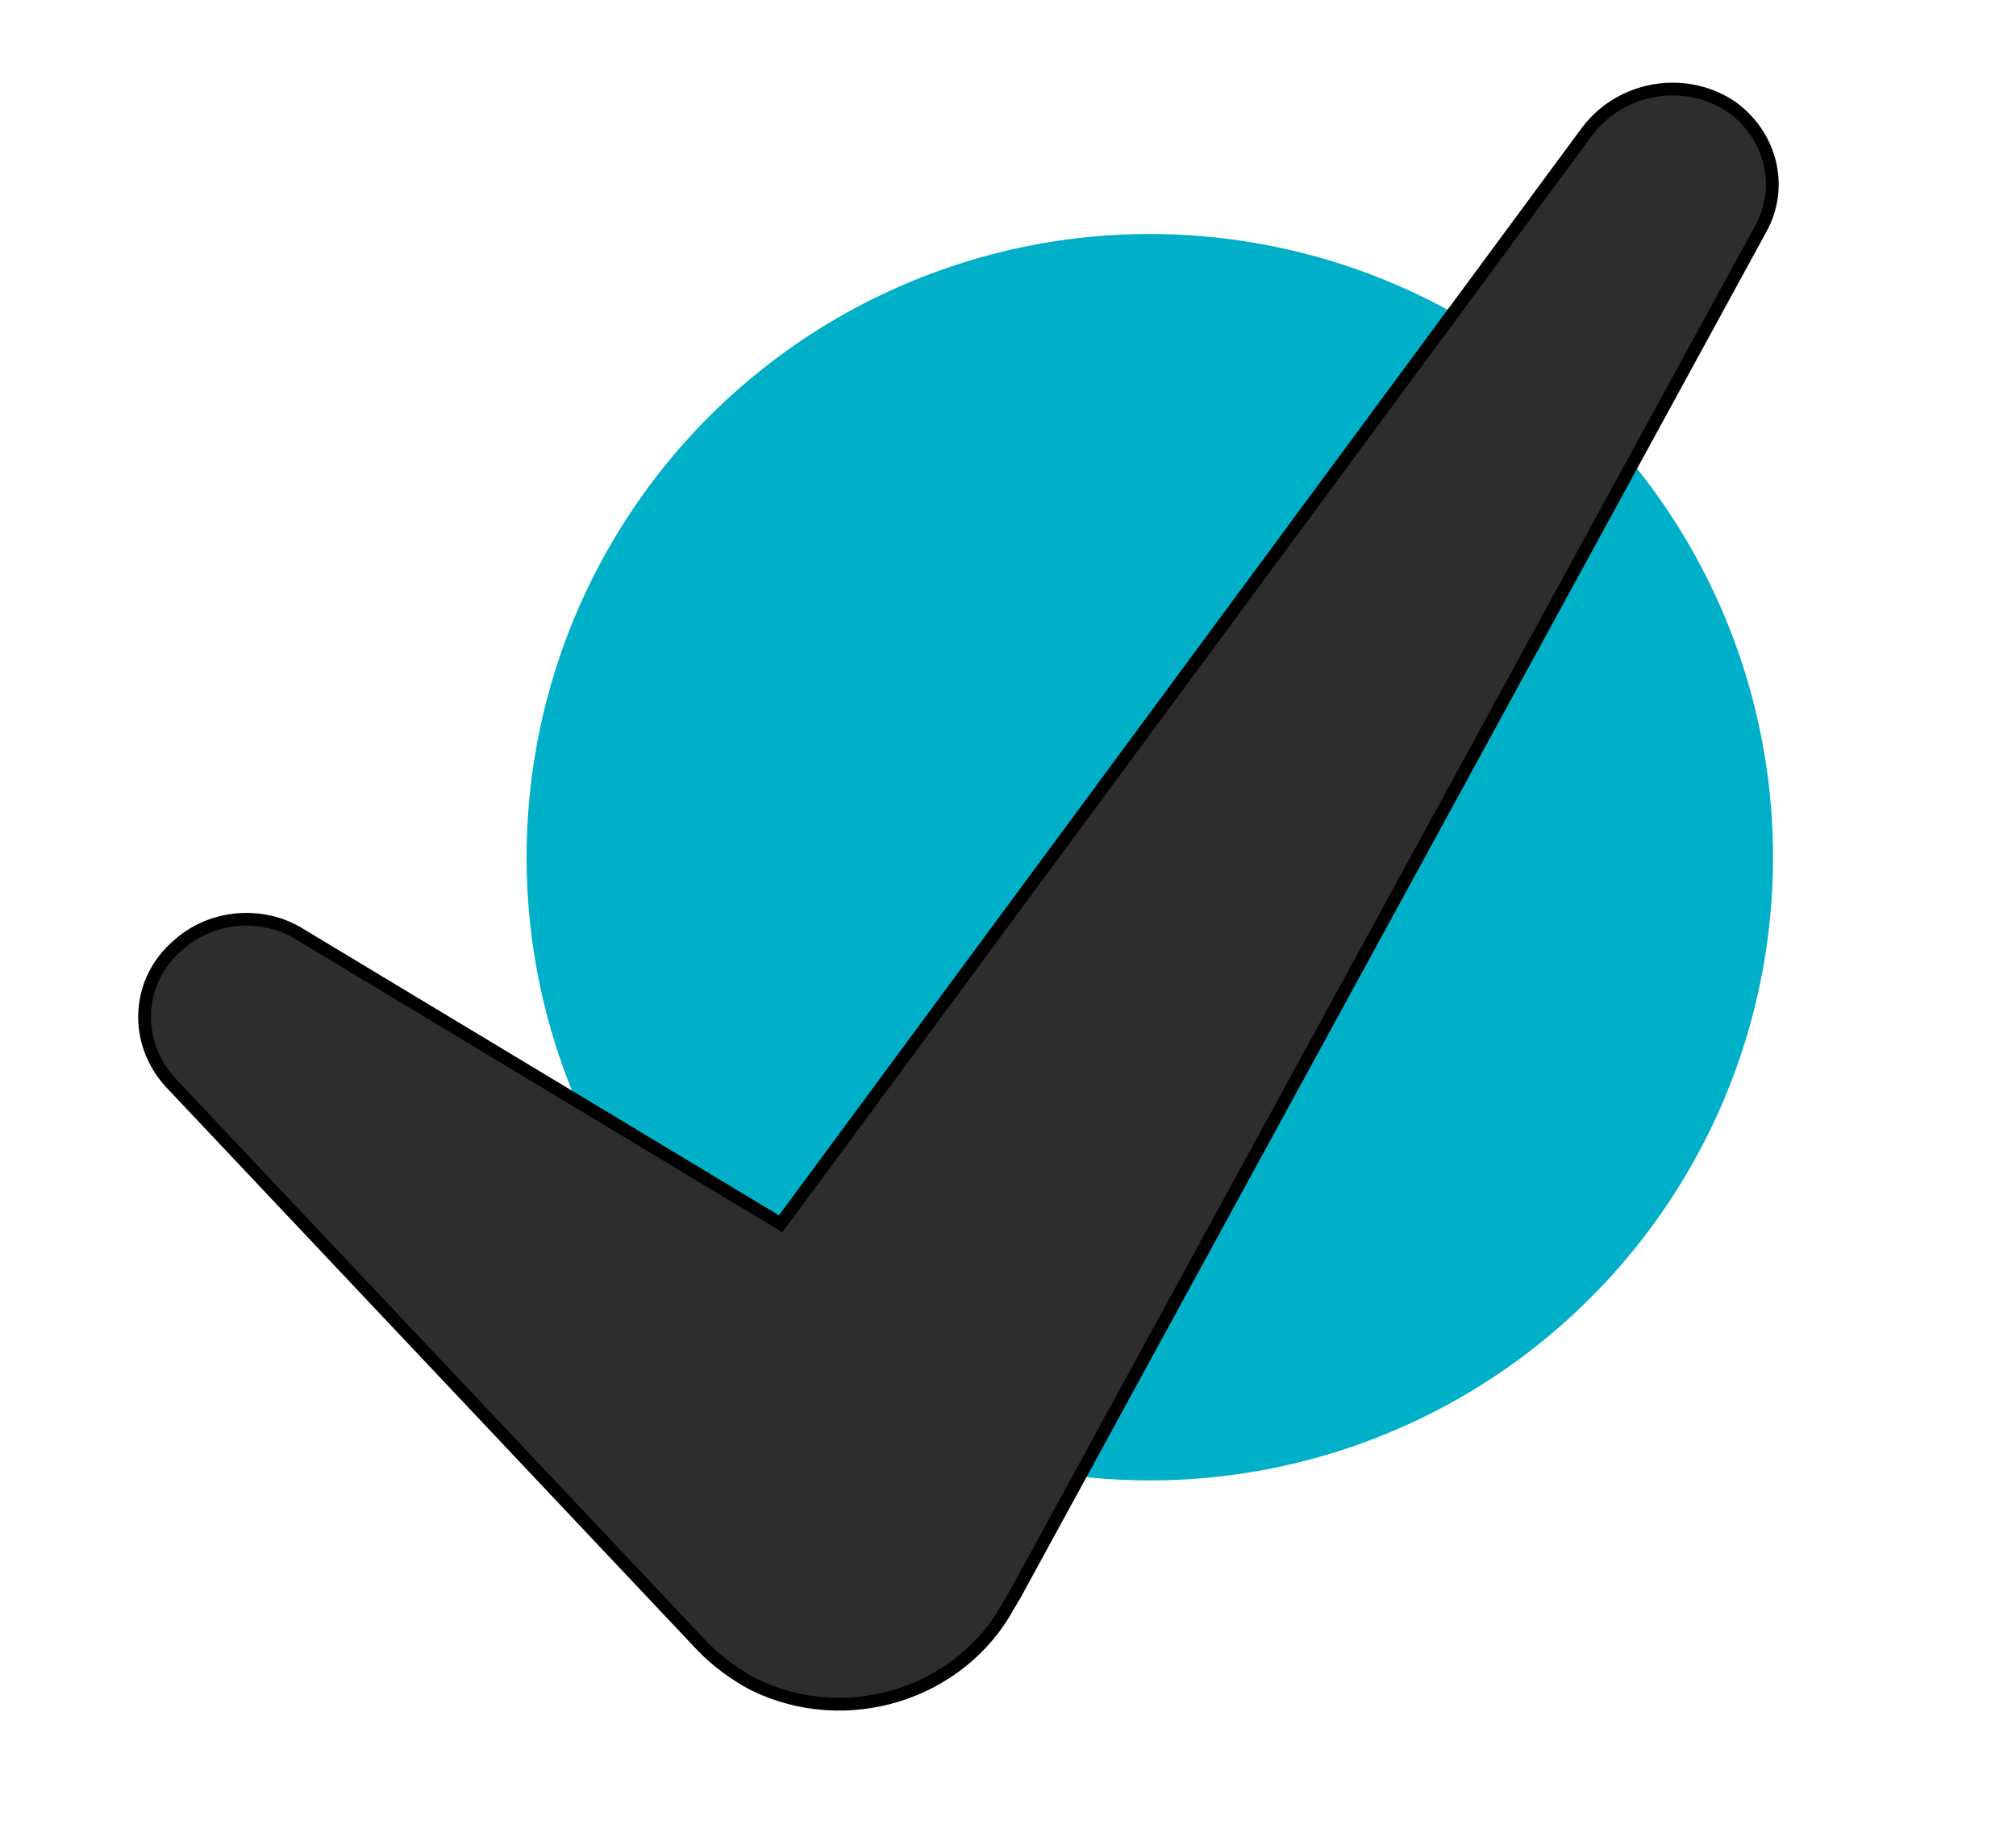
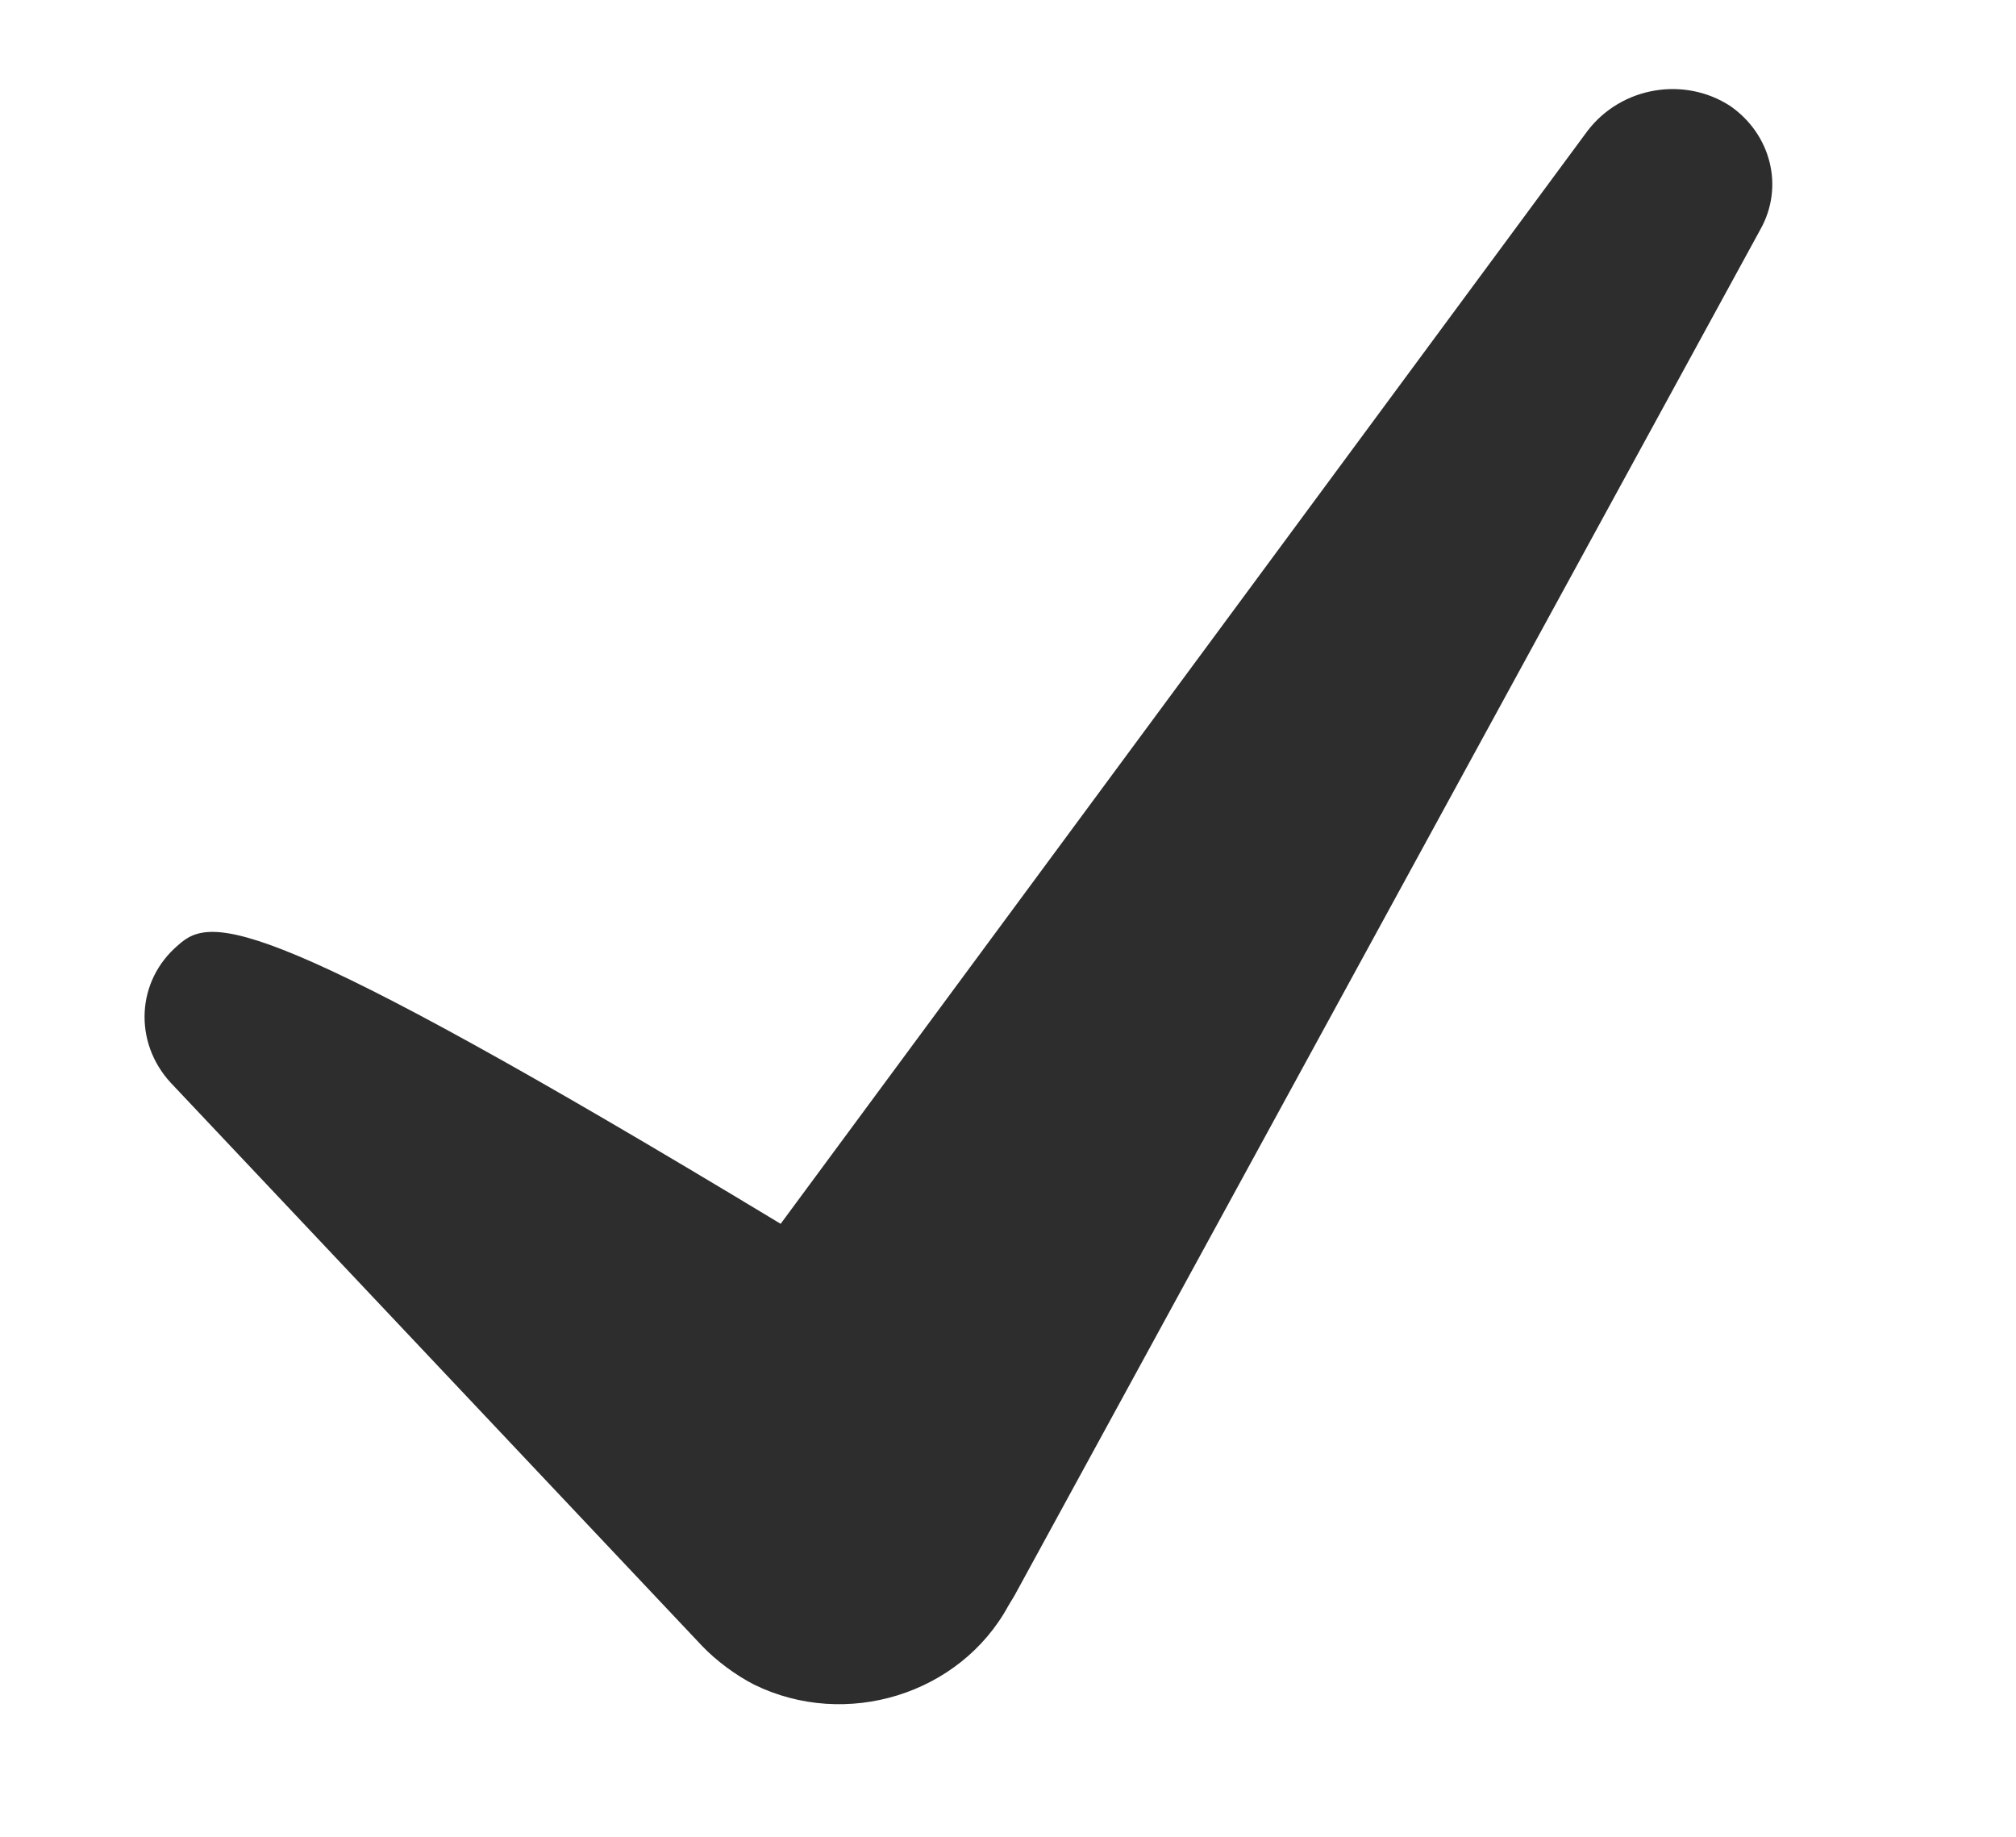
<svg xmlns="http://www.w3.org/2000/svg" width="158" height="144" viewBox="0 0 158 144" fill="none">
  <g filter="url(#filter0_d)">
-     <circle cx="90.114" cy="67.181" r="48.842" transform="rotate(8.568 90.114 67.181)" fill="#00AFC8" />
-   </g>
+     </g>
  <g filter="url(#filter1_d)">
-     <path d="M135.598 4.304C132.02 1.977 127.09 2.775 124.426 6.248L61.182 91.913L23.542 69.244C20.603 67.392 16.58 67.707 13.971 70.064C10.646 72.88 10.472 77.707 13.379 80.856L55.045 125.017C56.156 126.172 57.648 127.28 59.095 128.024C66.306 131.563 75.246 128.788 79.026 121.85L79.507 121.051L137.963 13.989C139.865 10.611 138.773 6.497 135.598 4.304Z" fill="#2D2D2D" />
-     <path d="M135.598 4.304C132.02 1.977 127.09 2.775 124.426 6.248L61.182 91.913L23.542 69.244C20.603 67.392 16.58 67.707 13.971 70.064C10.646 72.88 10.472 77.707 13.379 80.856L55.045 125.017C56.156 126.172 57.648 127.28 59.095 128.024C66.306 131.563 75.246 128.788 79.026 121.85L79.507 121.051L137.963 13.989C139.865 10.611 138.773 6.497 135.598 4.304Z" stroke="black" />
+     <path d="M135.598 4.304C132.02 1.977 127.09 2.775 124.426 6.248L61.182 91.913C20.603 67.392 16.58 67.707 13.971 70.064C10.646 72.88 10.472 77.707 13.379 80.856L55.045 125.017C56.156 126.172 57.648 127.28 59.095 128.024C66.306 131.563 75.246 128.788 79.026 121.85L79.507 121.051L137.963 13.989C139.865 10.611 138.773 6.497 135.598 4.304Z" fill="#2D2D2D" />
  </g>
  <defs>
    <filter id="filter0_d" x="31.54" y="8.608" width="117.148" height="117.148" filterUnits="userSpaceOnUse" color-interpolation-filters="sRGB">
      <feFlood flood-opacity="0" result="BackgroundImageFix" />
      <feColorMatrix in="SourceAlpha" type="matrix" values="0 0 0 0 0 0 0 0 0 0 0 0 0 0 0 0 0 0 127 0" result="hardAlpha" />
      <feOffset />
      <feGaussianBlur stdDeviation="1.5" />
      <feColorMatrix type="matrix" values="0 0 0 0 0 0 0 0 0 0 0 0 0 0 0 0 0 0 0.25 0" />
      <feBlend mode="normal" in2="BackgroundImageFix" result="effect1_dropShadow" />
      <feBlend mode="normal" in="SourceGraphic" in2="effect1_dropShadow" result="shape" />
    </filter>
    <filter id="filter1_d" x="0.184" y="2.067" width="156.258" height="141.464" filterUnits="userSpaceOnUse" color-interpolation-filters="sRGB">
      <feFlood flood-opacity="0" result="BackgroundImageFix" />
      <feColorMatrix in="SourceAlpha" type="matrix" values="0 0 0 0 0 0 0 0 0 0 0 0 0 0 0 0 0 0 127 0" result="hardAlpha" />
      <feOffset dy="4" />
      <feGaussianBlur stdDeviation="2" />
      <feComposite in2="hardAlpha" operator="out" />
      <feColorMatrix type="matrix" values="0 0 0 0 0 0 0 0 0 0 0 0 0 0 0 0 0 0 0.25 0" />
      <feBlend mode="normal" in2="BackgroundImageFix" result="effect1_dropShadow" />
      <feBlend mode="normal" in="SourceGraphic" in2="effect1_dropShadow" result="shape" />
    </filter>
  </defs>
</svg>